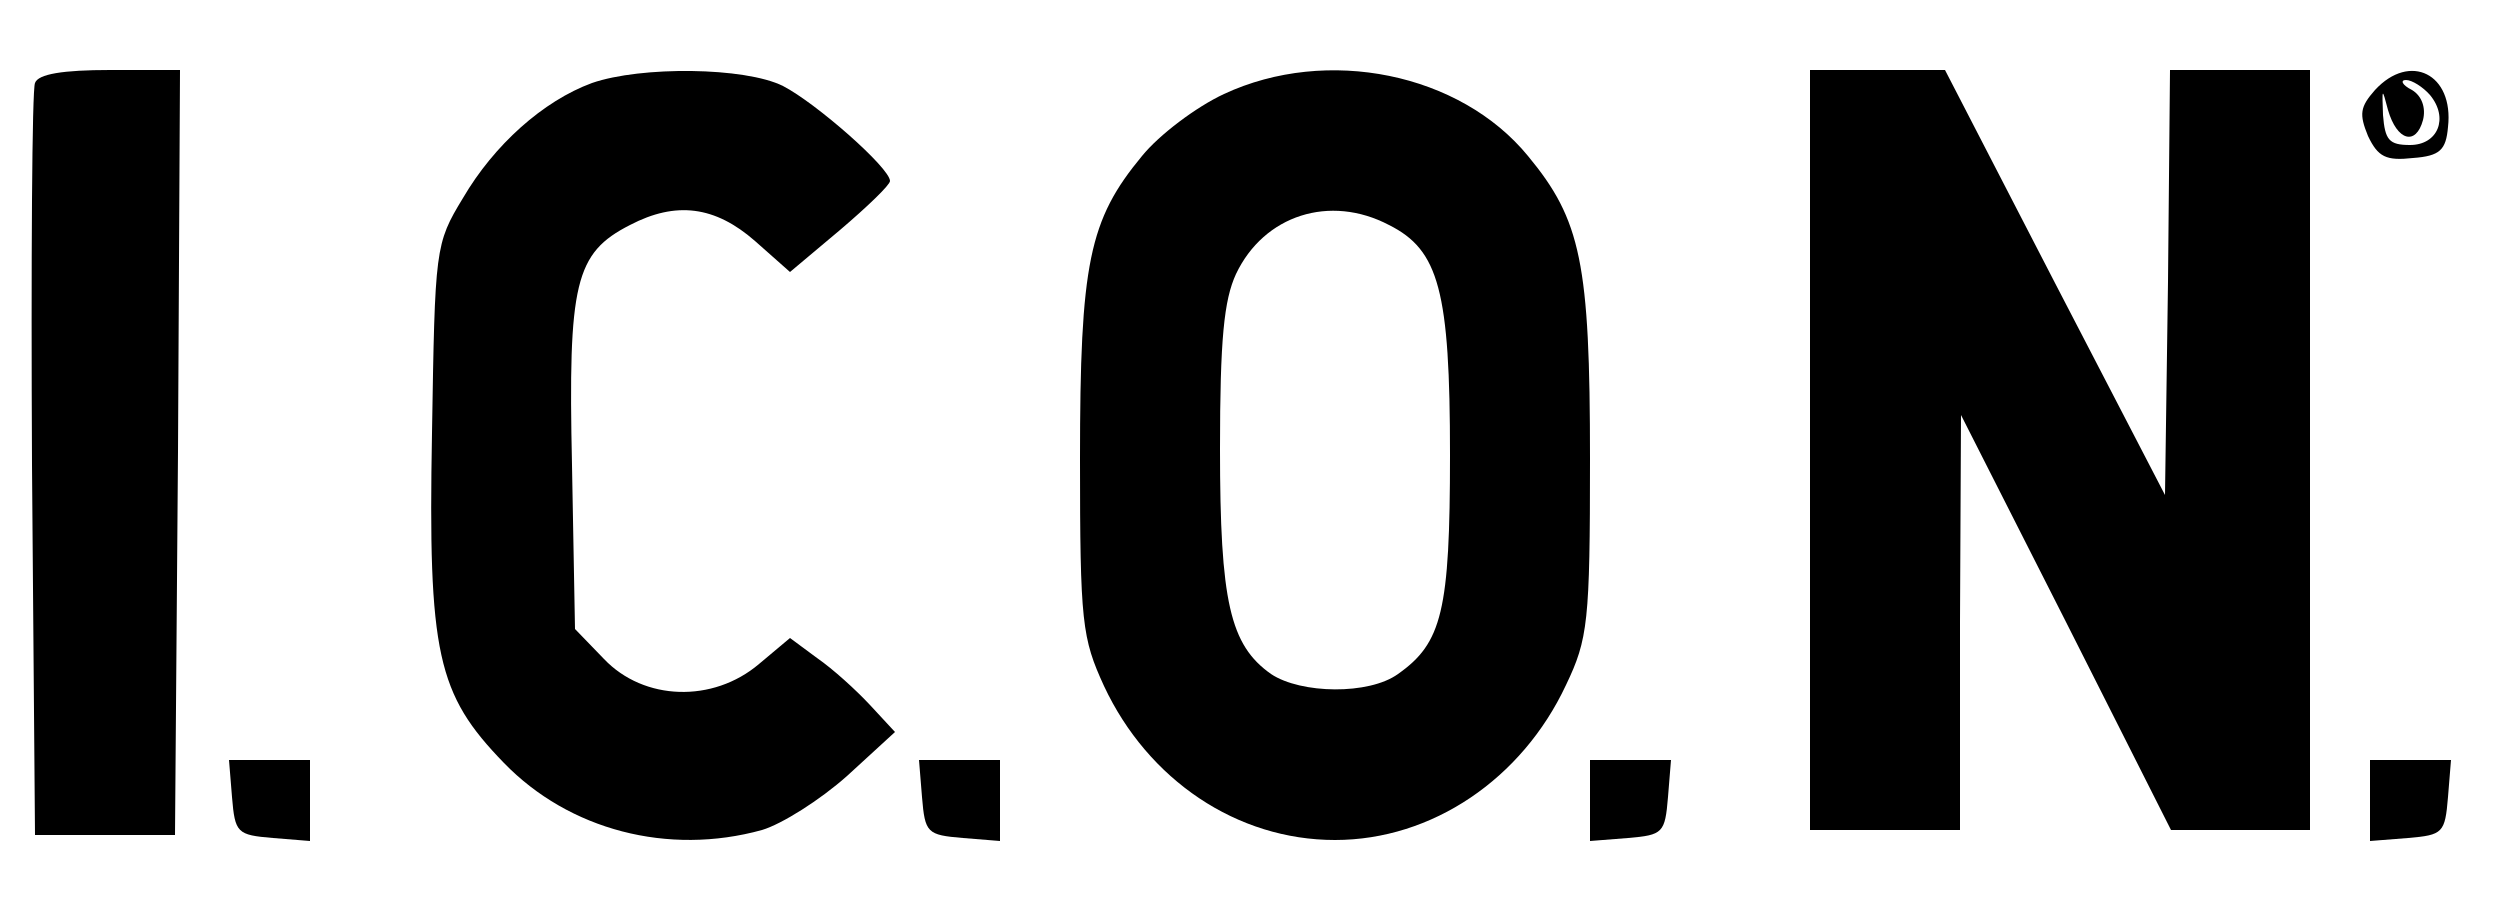
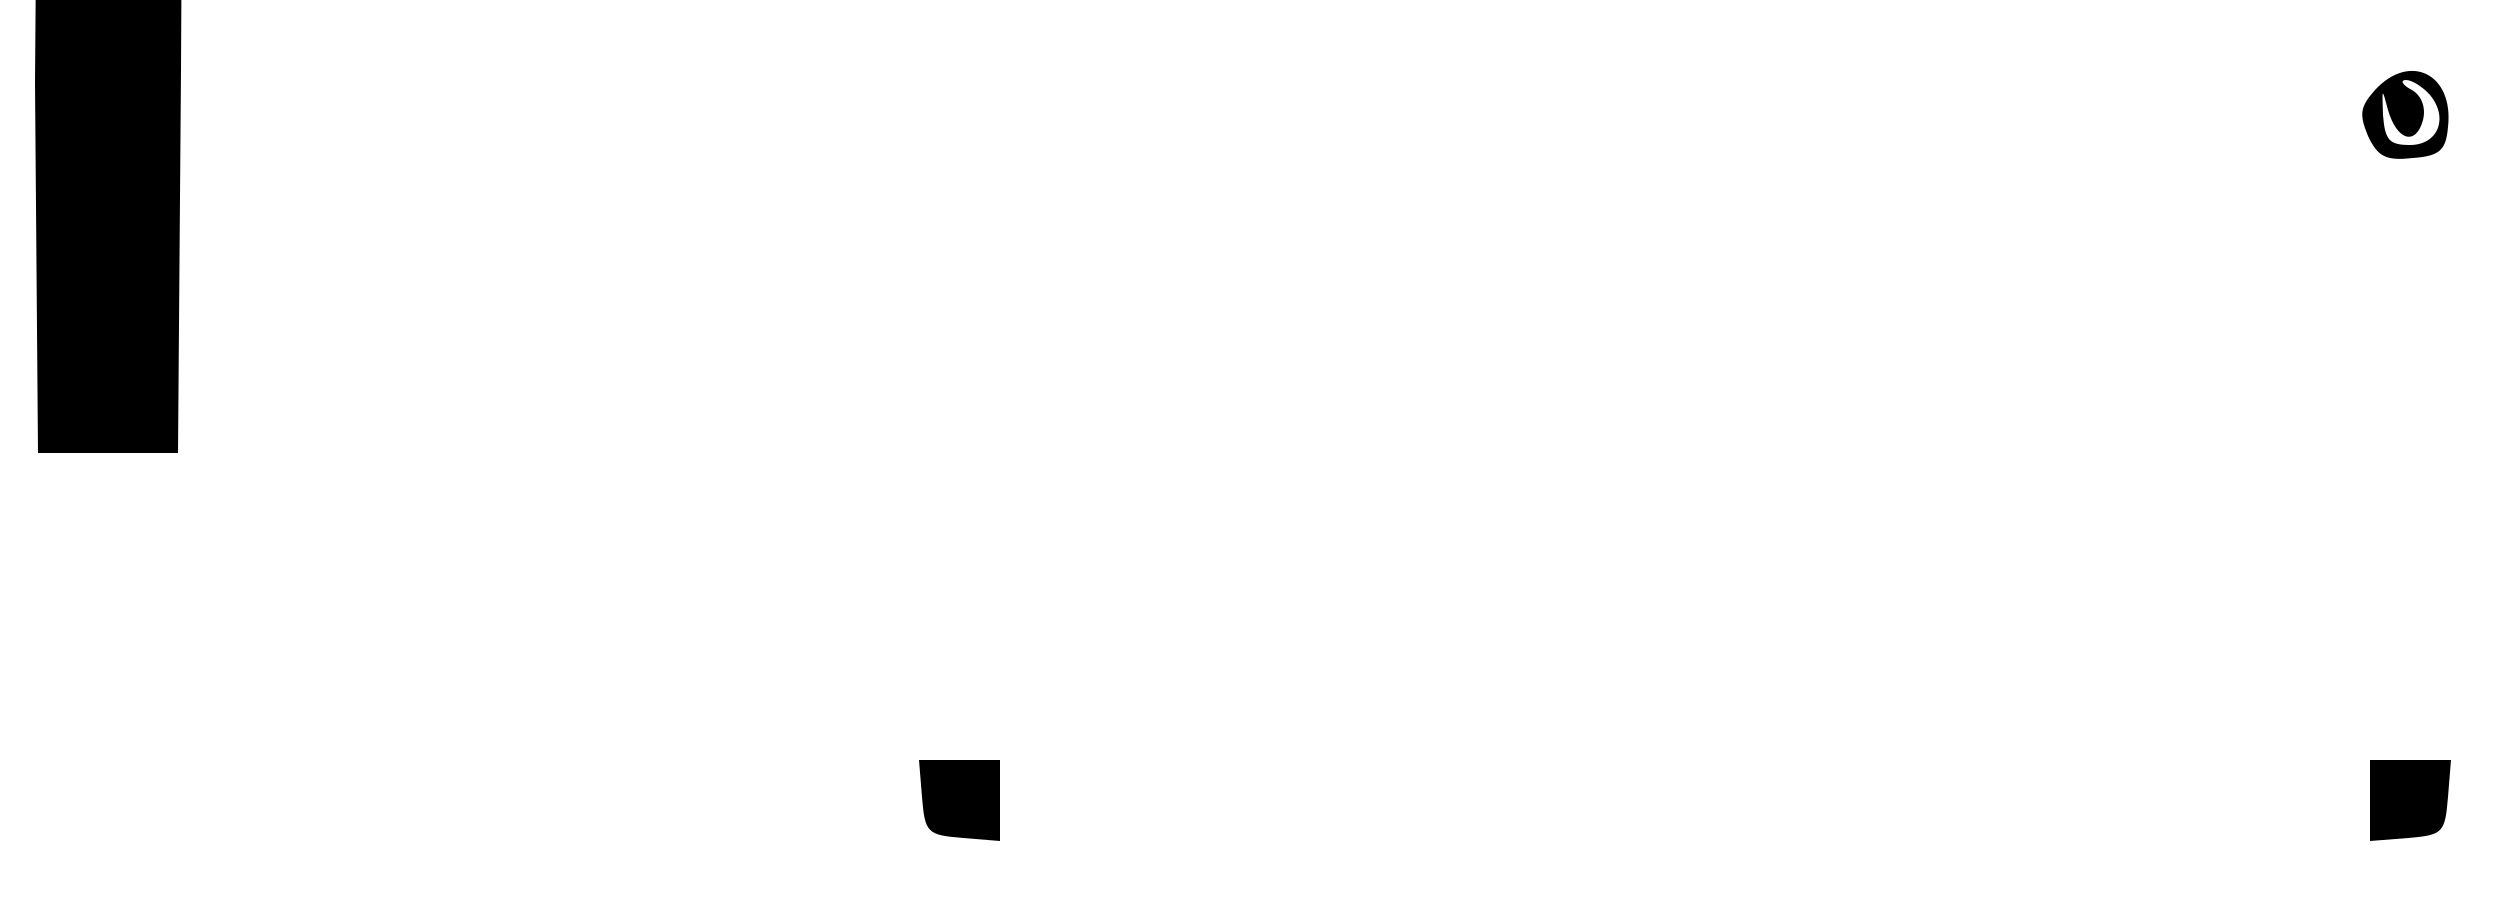
<svg xmlns="http://www.w3.org/2000/svg" version="1.0" width="250pt" height="90pt" viewBox="0 0 250 90" preserveAspectRatio="xMidYMid meet">
  <g transform="translate(0,90) scale(0.1,-0.1)" fill="#000000" stroke="none">
-     <path d="M35 817 c-3 -6 -4 -179 -3 -382 l3 -370 70 0 70 0 3 383 2 382 -70 0 c-47 0 -72 -4 -75 -13z" />
-     <path d="M592 817 c-49 -18 -98 -62 -129 -115 -28 -46 -28 -50 -31 -235 -4 -221 5 -261 72 -330 65 -67 164 -93 258 -67 20 6 58 30 85 54 l48 44 -25 27 c-14 15 -37 36 -53 47 l-27 20 -31 -26 c-46 -39 -115 -37 -155 5 l-29 30 -3 164 c-4 182 3 212 58 240 46 24 85 19 125 -16 l35 -31 50 42 c27 23 50 45 50 49 0 13 -74 78 -107 95 -38 19 -142 20 -191 3z" />
-     <path d="M1224 806 c-28 -13 -65 -41 -82 -62 -53 -64 -62 -107 -62 -303 0 -164 2 -179 24 -227 44 -94 133 -154 231 -154 97 0 187 61 231 155 22 46 24 63 24 226 0 196 -9 239 -62 303 -68 83 -201 110 -304 62z m165 -131 c50 -25 61 -66 61 -230 0 -156 -8 -188 -52 -219 -29 -21 -97 -20 -127 0 -41 29 -51 72 -51 225 0 110 4 149 16 175 28 59 94 80 153 49z" />
-     <path d="M1810 450 l0 -380 75 0 75 0 0 208 1 207 105 -207 105 -208 69 0 70 0 0 380 0 380 -70 0 -70 0 -2 -212 -3 -213 -110 212 -110 213 -67 0 -68 0 0 -380z" />
+     <path d="M35 817 l3 -370 70 0 70 0 3 383 2 382 -70 0 c-47 0 -72 -4 -75 -13z" />
    <path d="M2375 810 c-15 -17 -16 -24 -7 -46 10 -21 18 -25 45 -22 27 2 33 8 35 31 6 53 -38 75 -73 37z m55 -5 c19 -23 8 -50 -20 -50 -21 0 -25 5 -27 30 -1 27 -1 28 5 5 9 -31 28 -36 35 -10 3 12 -1 24 -11 30 -10 5 -12 10 -6 10 6 0 17 -7 24 -15z" />
-     <path d="M232 103 c3 -36 5 -38 41 -41 l37 -3 0 40 0 41 -41 0 -40 0 3 -37z" />
    <path d="M922 103 c3 -36 5 -38 41 -41 l37 -3 0 40 0 41 -41 0 -40 0 3 -37z" />
-     <path d="M1590 99 l0 -40 38 3 c35 3 37 5 40 41 l3 37 -40 0 -41 0 0 -41z" />
    <path d="M2370 99 l0 -40 38 3 c35 3 37 5 40 41 l3 37 -40 0 -41 0 0 -41z" />
  </g>
</svg>